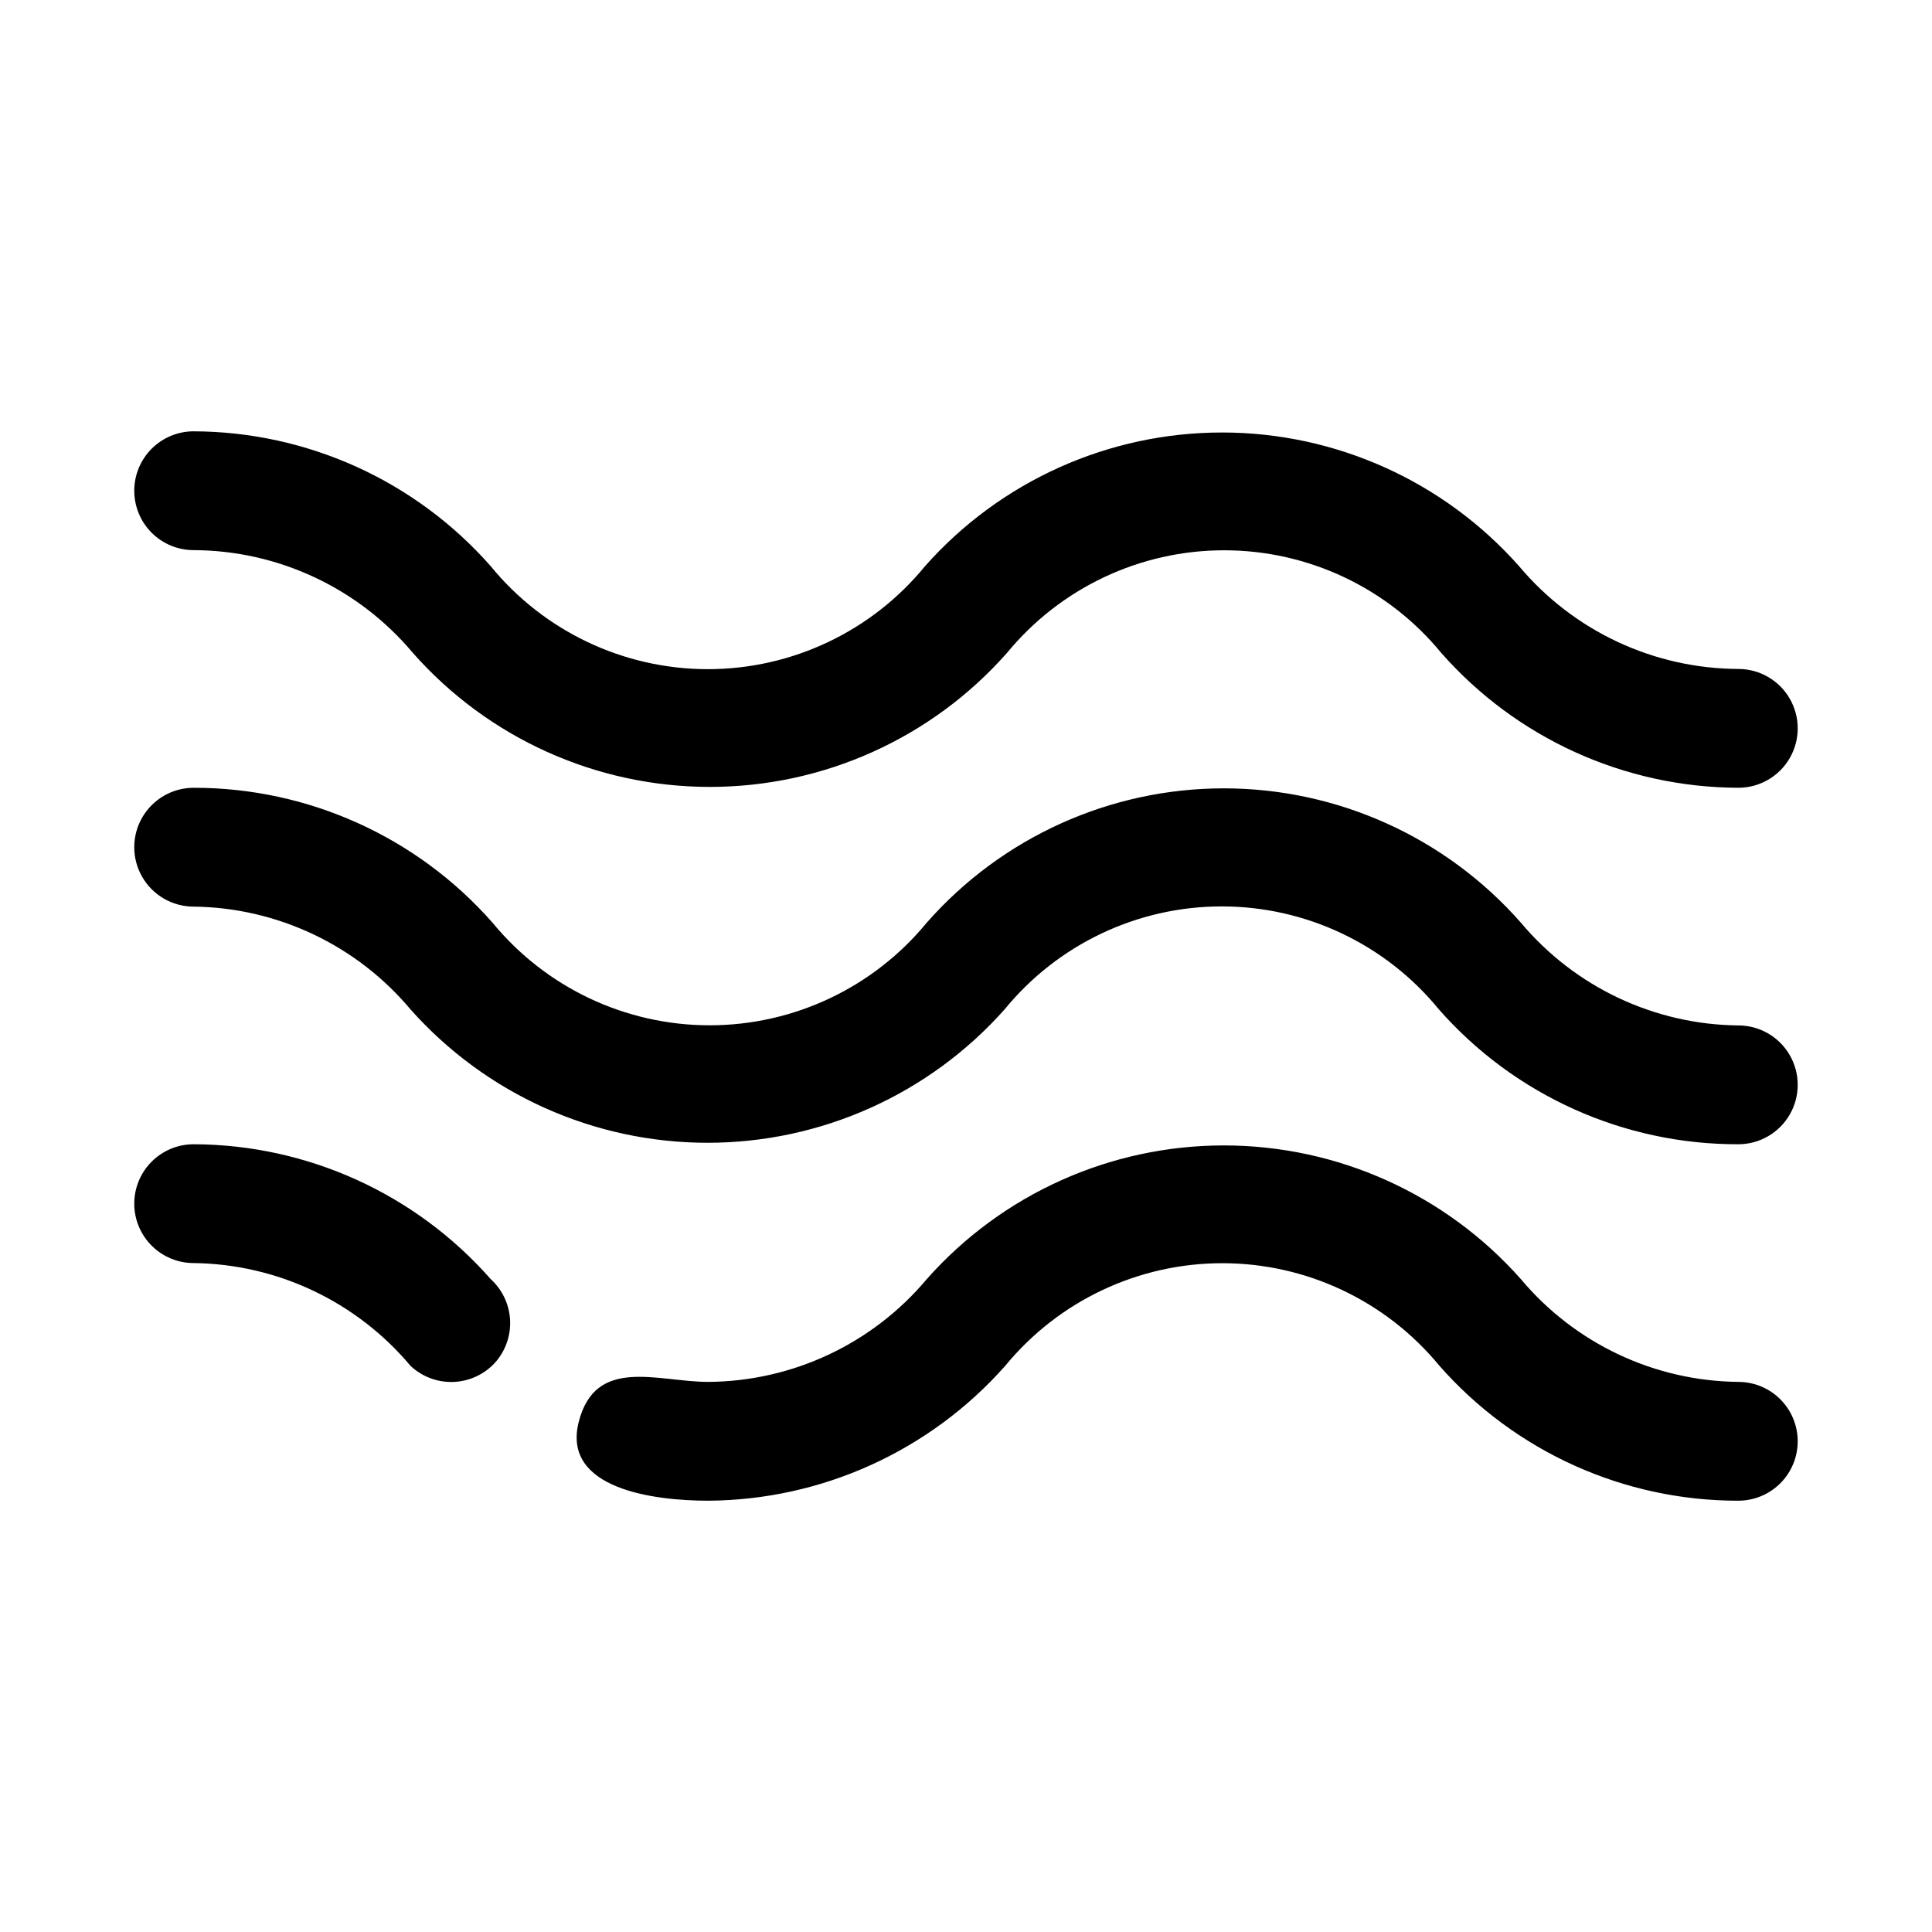
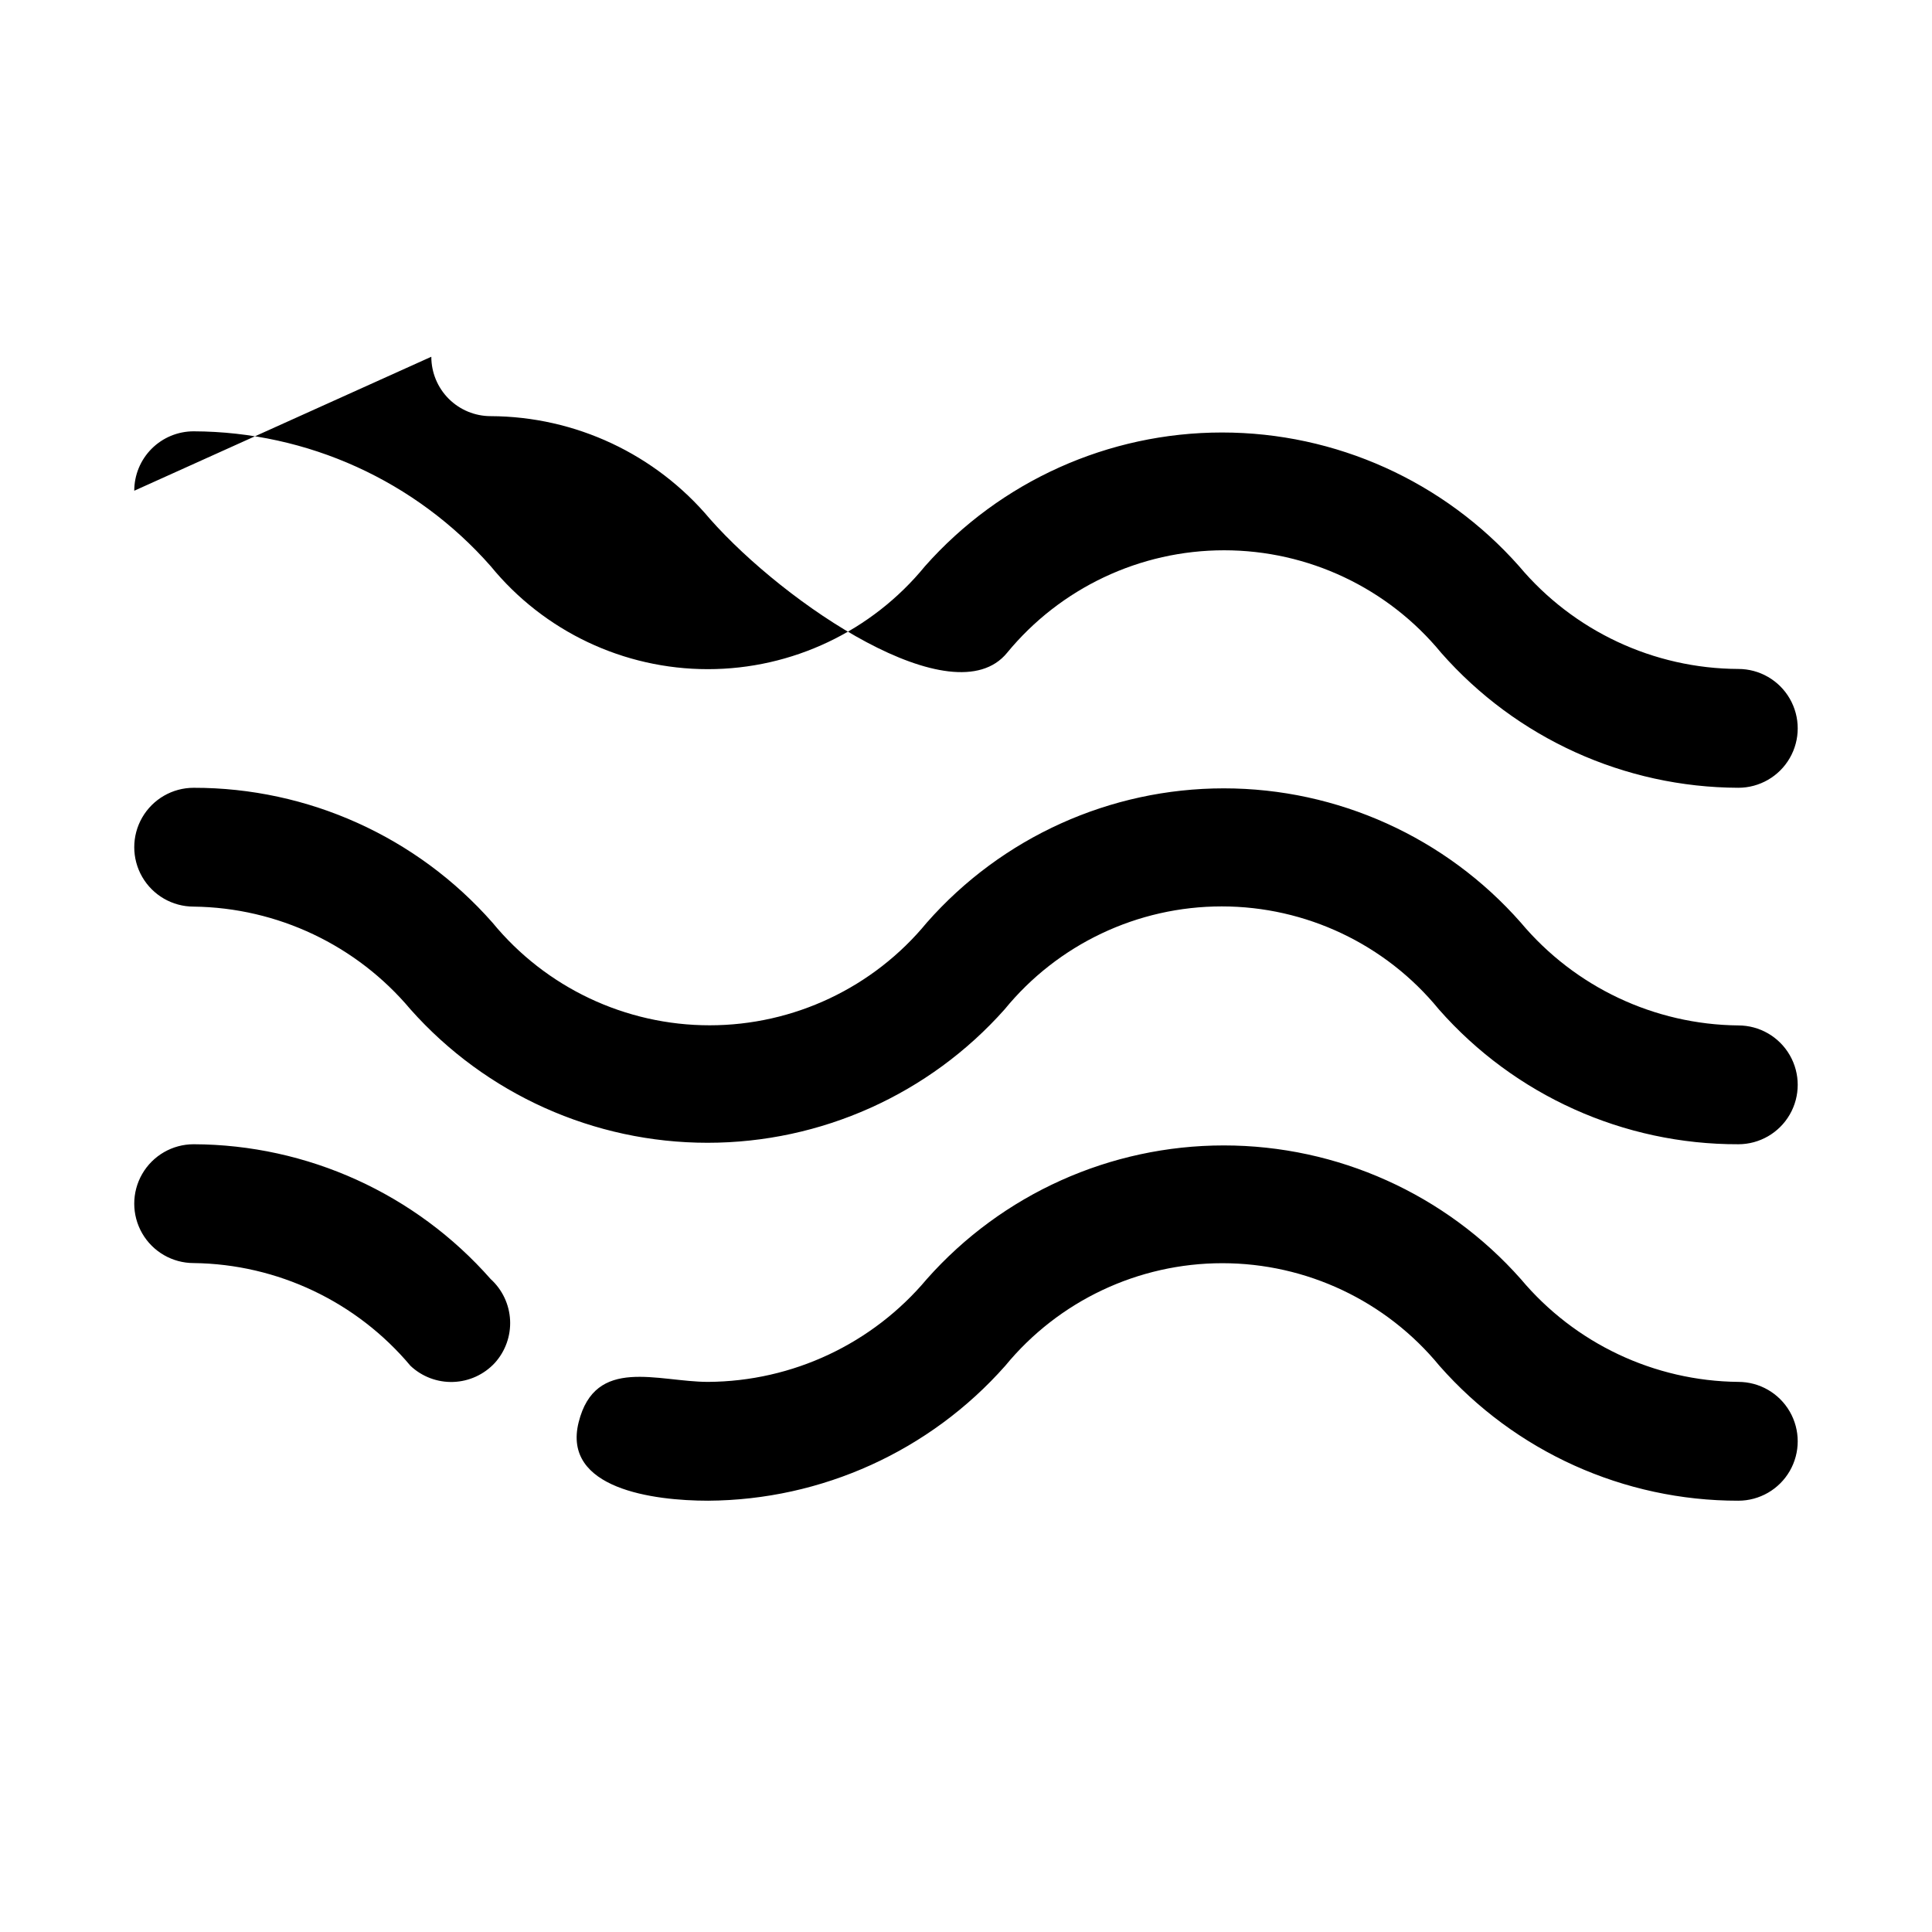
<svg xmlns="http://www.w3.org/2000/svg" fill="#000000" width="800px" height="800px" version="1.1" viewBox="144 144 512 512">
-   <path d="m179.58 274.05c0-4.176 1.66-8.18 4.609-11.133 2.953-2.953 6.957-4.613 11.133-4.613 30.148 0.102 58.805 13.109 78.723 35.742 14.113 17.27 35.238 27.289 57.543 27.289 22.305 0 43.434-10.02 57.547-27.289 19.961-22.531 48.617-35.43 78.719-35.43 30.102 0 58.758 12.898 78.719 35.43 14.414 17.184 35.668 27.148 58.098 27.234 5.625 0 10.82 3 13.633 7.871 2.812 4.875 2.812 10.875 0 15.746-2.812 4.871-8.008 7.871-13.633 7.871-30.145-0.098-58.805-13.109-78.723-35.738-14.145-17.219-35.258-27.199-57.543-27.199s-43.398 9.98-57.543 27.199c-19.934 22.578-48.605 35.508-78.723 35.508s-58.785-12.93-78.719-35.508c-14.414-17.188-35.664-27.152-58.098-27.238-4.176 0-8.18-1.656-11.133-4.609-2.949-2.953-4.609-6.957-4.609-11.133zm425.09 141.7c-22.266-0.223-43.316-10.176-57.625-27.238-19.906-22.621-48.586-35.59-78.719-35.59-30.137 0-58.812 12.969-78.719 35.59-14.148 17.223-35.262 27.203-57.547 27.203s-43.398-9.98-57.543-27.203c-20.027-22.75-48.883-35.773-79.195-35.738-5.625 0-10.82 3-13.633 7.871-2.812 4.871-2.812 10.875 0 15.746 2.812 4.871 8.008 7.871 13.633 7.871 22.211 0.27 43.195 10.219 57.469 27.238 19.988 22.484 48.633 35.348 78.719 35.348 30.086 0 58.734-12.863 78.719-35.348 14.113-17.273 35.242-27.293 57.547-27.293 22.305 0 43.43 10.02 57.543 27.293 20.062 22.793 48.984 35.82 79.352 35.738 5.625 0 10.82-3 13.633-7.871s2.812-10.875 0-15.746c-2.812-4.871-8.008-7.871-13.633-7.871zm0 94.465c-22.266-0.223-43.316-10.176-57.625-27.238-19.961-22.531-48.617-35.426-78.719-35.426s-58.758 12.895-78.719 35.426c-14.379 17.145-35.566 27.105-57.941 27.238-13.383 0-29.914-6.926-34.32 10.707-4.41 17.633 19.836 20.781 34.32 20.781 30.129-0.18 58.758-13.176 78.723-35.738 14.145-17.223 35.258-27.203 57.543-27.203s43.398 9.98 57.547 27.203c20.023 22.75 48.879 35.773 79.191 35.738 5.625 0 10.82-3 13.633-7.871 2.812-4.871 2.812-10.875 0-15.746s-8.008-7.871-13.633-7.871zm-409.35-62.977c-5.625 0-10.82 3-13.633 7.871-2.812 4.871-2.812 10.875 0 15.746s8.008 7.871 13.633 7.871c22.211 0.27 43.195 10.219 57.469 27.238 3.059 2.879 7.141 4.414 11.34 4.266 4.199-0.148 8.164-1.969 11.016-5.055 2.789-3.094 4.242-7.164 4.035-11.328-0.207-4.16-2.055-8.07-5.137-10.871-19.918-22.629-48.574-35.641-78.723-35.738z" />
+   <path d="m179.58 274.05c0-4.176 1.66-8.18 4.609-11.133 2.953-2.953 6.957-4.613 11.133-4.613 30.148 0.102 58.805 13.109 78.723 35.742 14.113 17.27 35.238 27.289 57.543 27.289 22.305 0 43.434-10.02 57.547-27.289 19.961-22.531 48.617-35.43 78.719-35.43 30.102 0 58.758 12.898 78.719 35.43 14.414 17.184 35.668 27.148 58.098 27.234 5.625 0 10.82 3 13.633 7.871 2.812 4.875 2.812 10.875 0 15.746-2.812 4.871-8.008 7.871-13.633 7.871-30.145-0.098-58.805-13.109-78.723-35.738-14.145-17.219-35.258-27.199-57.543-27.199s-43.398 9.98-57.543 27.199s-58.785-12.93-78.719-35.508c-14.414-17.188-35.664-27.152-58.098-27.238-4.176 0-8.18-1.656-11.133-4.609-2.949-2.953-4.609-6.957-4.609-11.133zm425.09 141.7c-22.266-0.223-43.316-10.176-57.625-27.238-19.906-22.621-48.586-35.59-78.719-35.59-30.137 0-58.812 12.969-78.719 35.59-14.148 17.223-35.262 27.203-57.547 27.203s-43.398-9.98-57.543-27.203c-20.027-22.75-48.883-35.773-79.195-35.738-5.625 0-10.82 3-13.633 7.871-2.812 4.871-2.812 10.875 0 15.746 2.812 4.871 8.008 7.871 13.633 7.871 22.211 0.27 43.195 10.219 57.469 27.238 19.988 22.484 48.633 35.348 78.719 35.348 30.086 0 58.734-12.863 78.719-35.348 14.113-17.273 35.242-27.293 57.547-27.293 22.305 0 43.43 10.02 57.543 27.293 20.062 22.793 48.984 35.82 79.352 35.738 5.625 0 10.82-3 13.633-7.871s2.812-10.875 0-15.746c-2.812-4.871-8.008-7.871-13.633-7.871zm0 94.465c-22.266-0.223-43.316-10.176-57.625-27.238-19.961-22.531-48.617-35.426-78.719-35.426s-58.758 12.895-78.719 35.426c-14.379 17.145-35.566 27.105-57.941 27.238-13.383 0-29.914-6.926-34.32 10.707-4.41 17.633 19.836 20.781 34.32 20.781 30.129-0.18 58.758-13.176 78.723-35.738 14.145-17.223 35.258-27.203 57.543-27.203s43.398 9.98 57.547 27.203c20.023 22.75 48.879 35.773 79.191 35.738 5.625 0 10.82-3 13.633-7.871 2.812-4.871 2.812-10.875 0-15.746s-8.008-7.871-13.633-7.871zm-409.35-62.977c-5.625 0-10.82 3-13.633 7.871-2.812 4.871-2.812 10.875 0 15.746s8.008 7.871 13.633 7.871c22.211 0.27 43.195 10.219 57.469 27.238 3.059 2.879 7.141 4.414 11.34 4.266 4.199-0.148 8.164-1.969 11.016-5.055 2.789-3.094 4.242-7.164 4.035-11.328-0.207-4.16-2.055-8.07-5.137-10.871-19.918-22.629-48.574-35.641-78.723-35.738z" />
</svg>